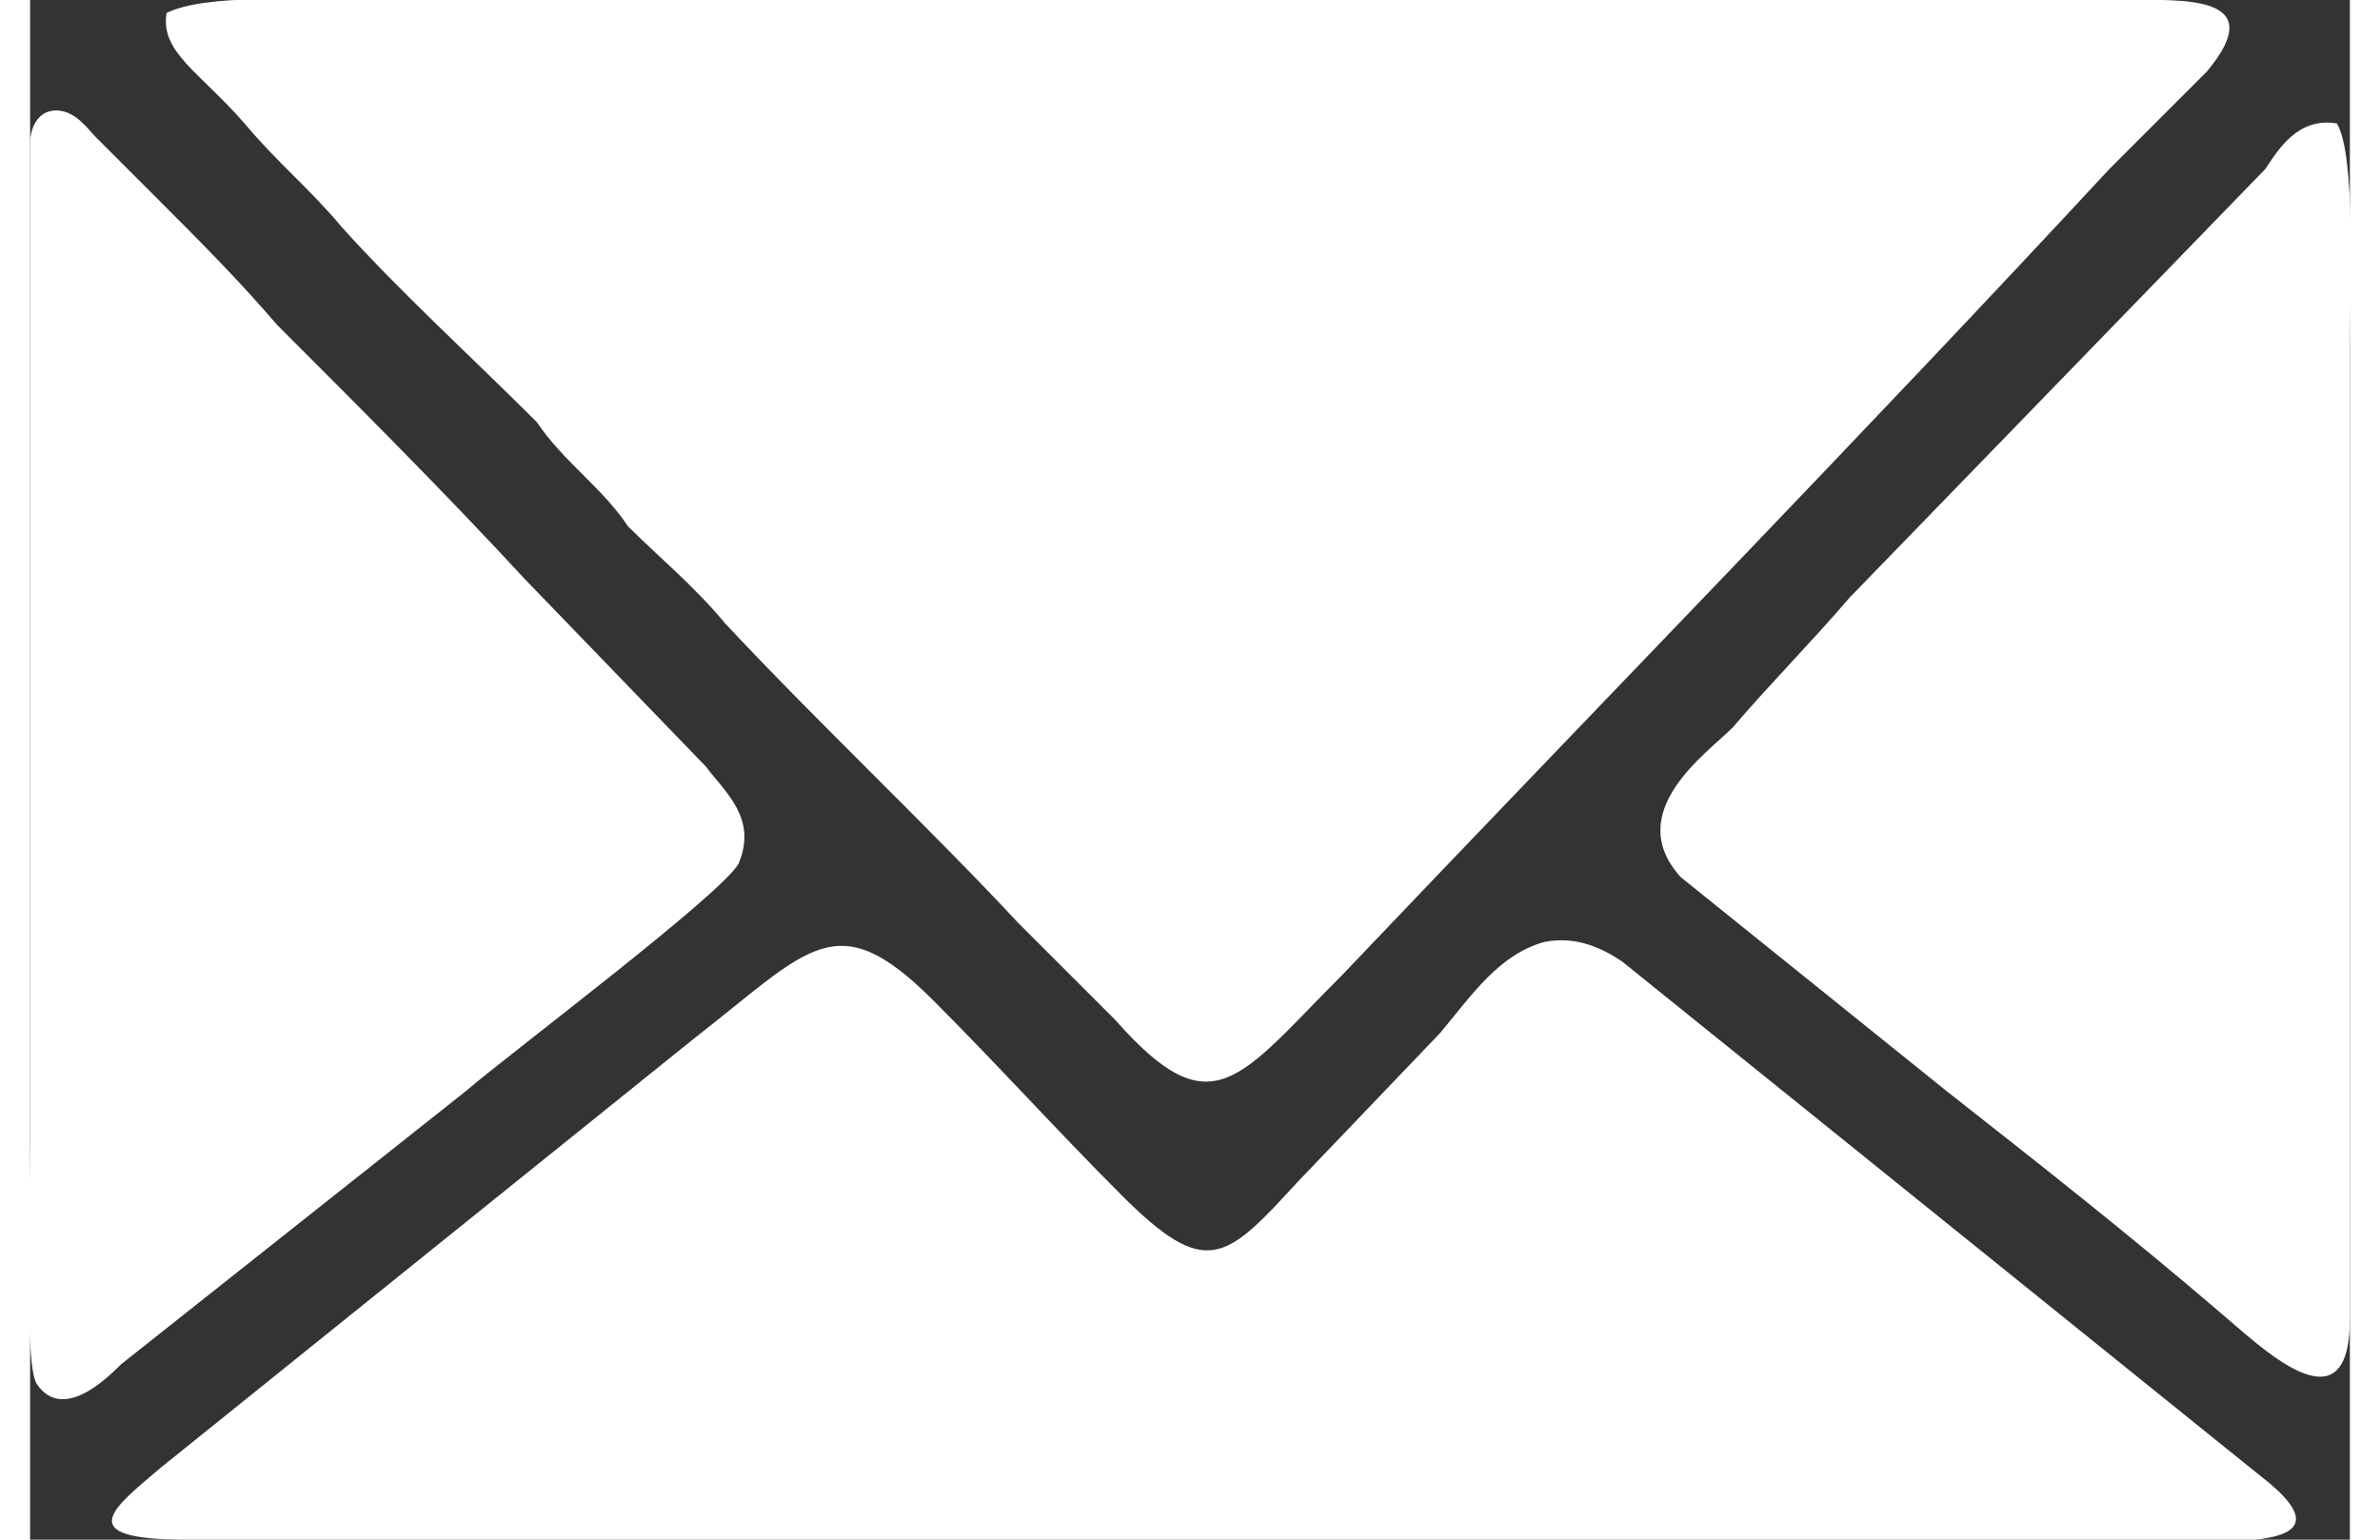
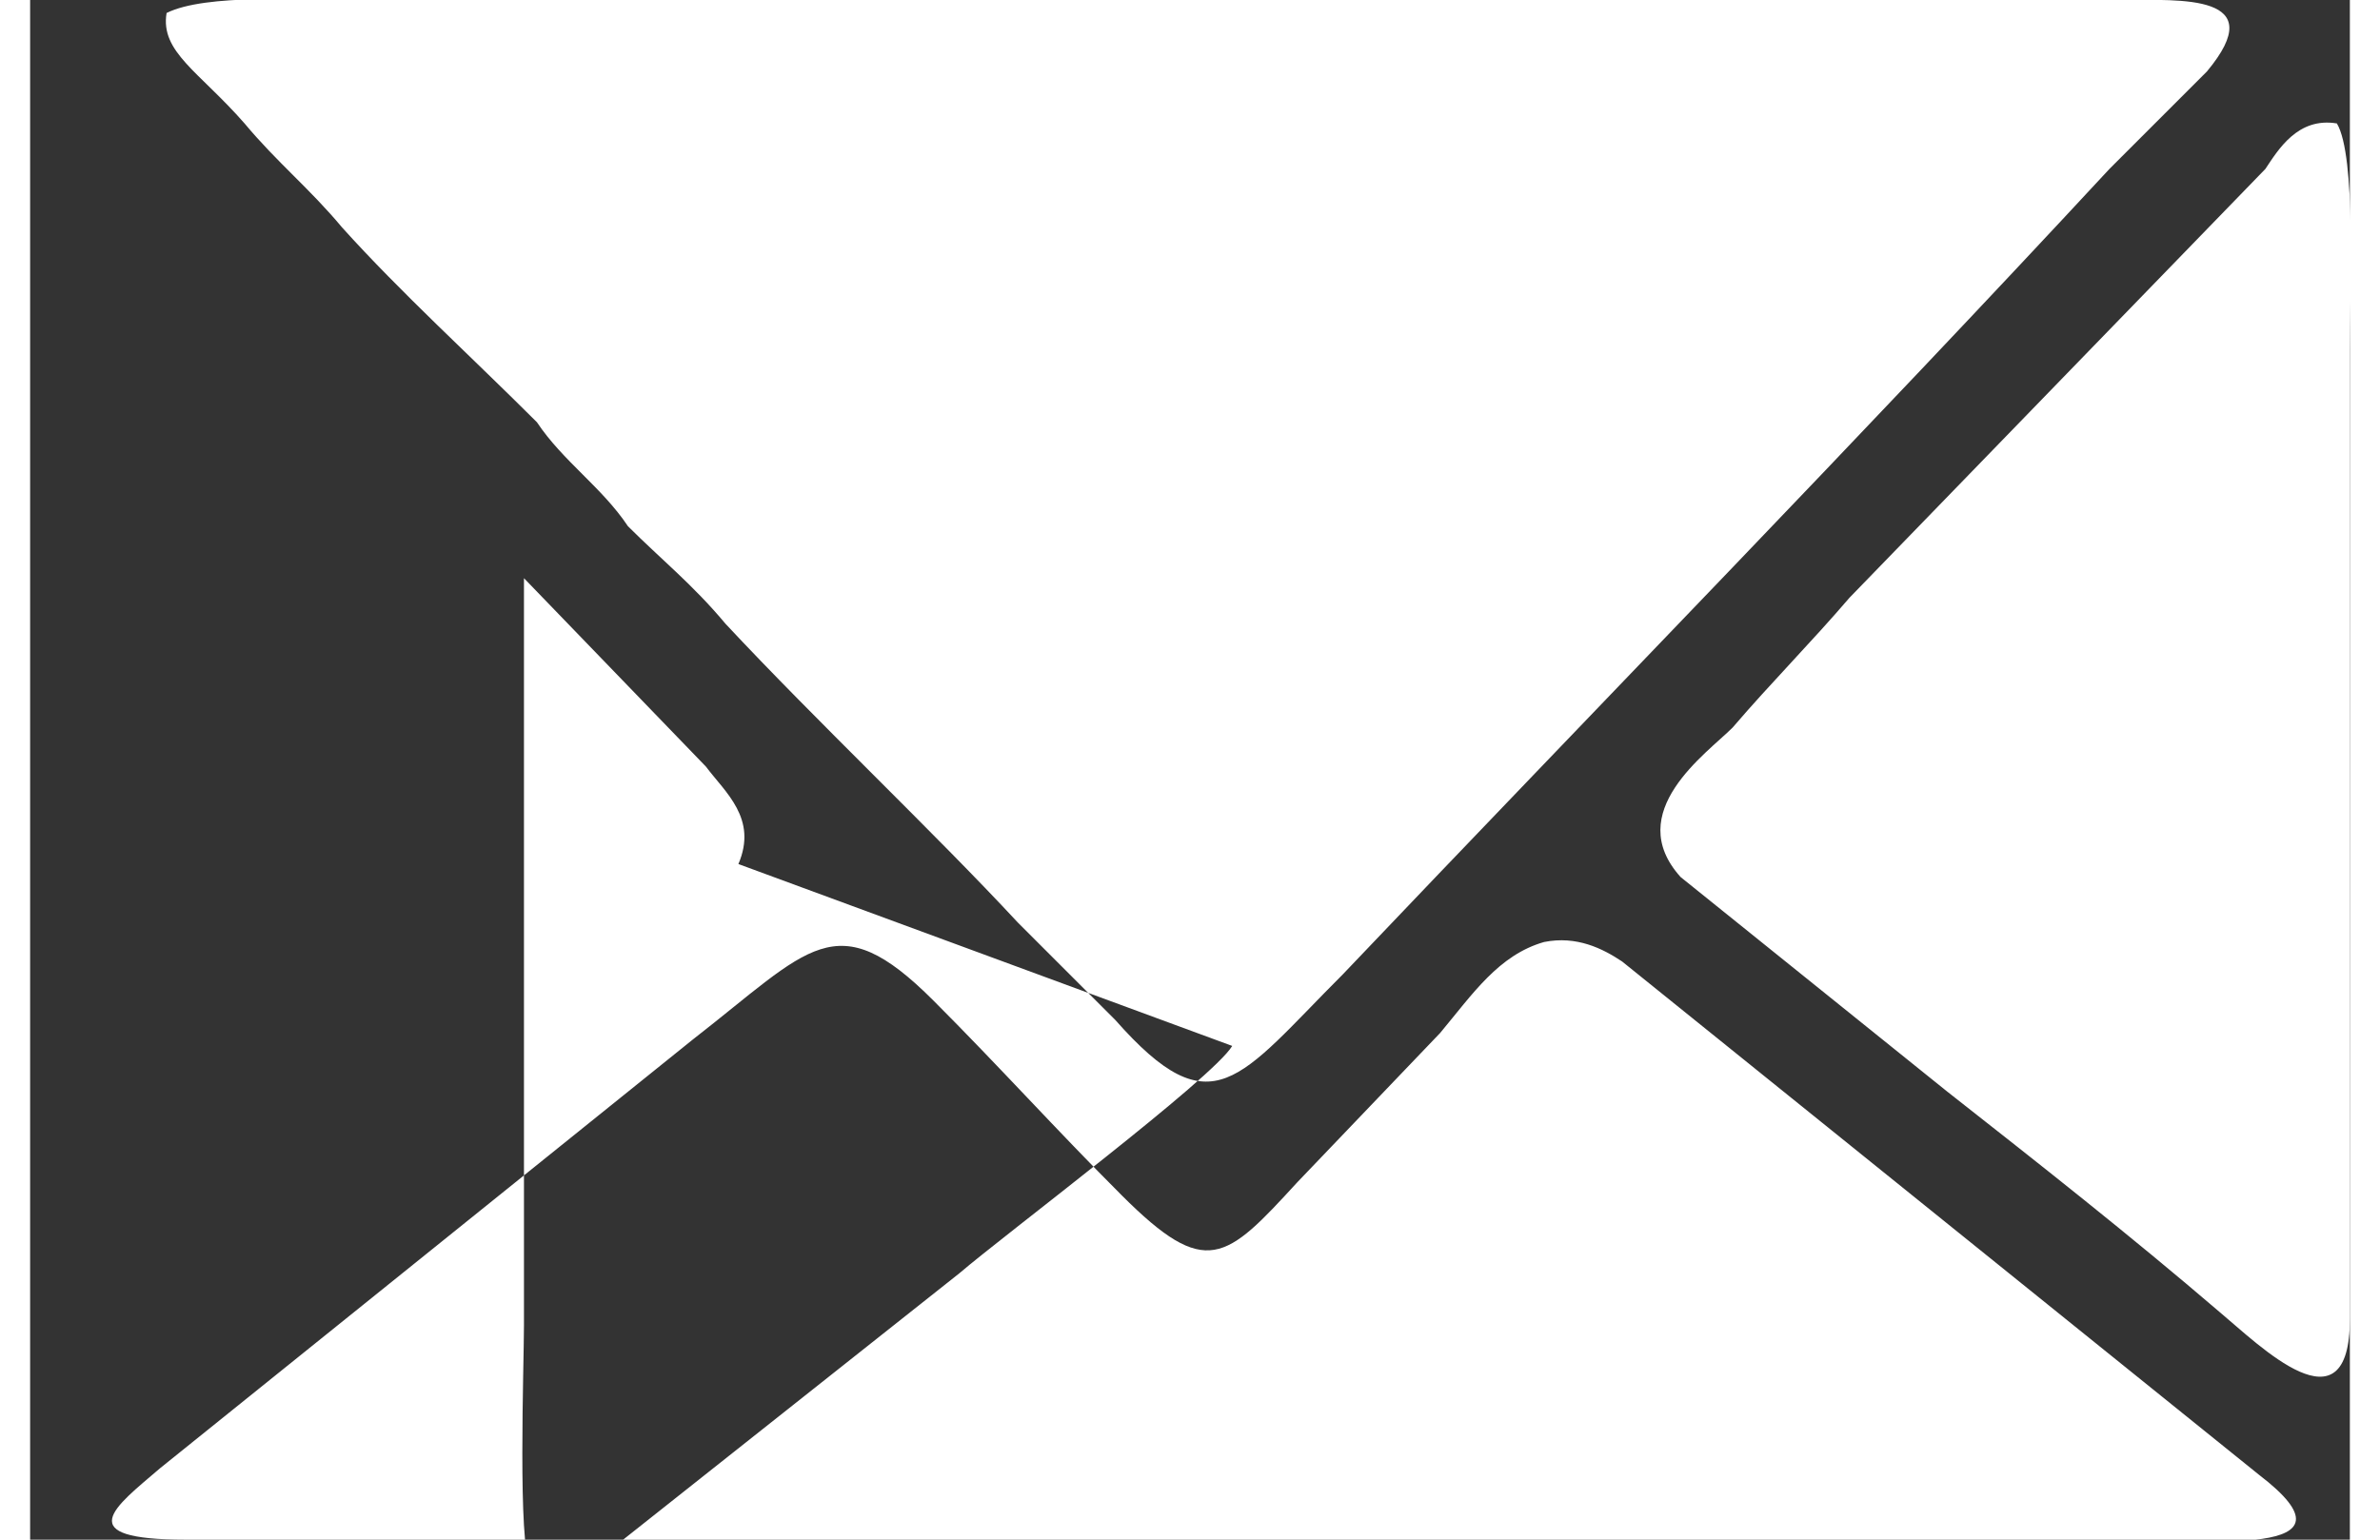
<svg xmlns="http://www.w3.org/2000/svg" xml:space="preserve" width="17px" height="11px" version="1.1" shape-rendering="geometricPrecision" text-rendering="geometricPrecision" image-rendering="optimizeQuality" fill-rule="evenodd" clip-rule="evenodd" viewBox="0 0 3570 2370">
  <rect x="0" y="0" width="3570" height="2370" fill="#333333" stroke="none" />
  <g id="Layer_x0020_1">
-     <path fill="white" d="M210 20c-10,60 50,90 120,170 50,60 100,100 150,160 90,100 200,200 300,300 40,60 100,100 140,160 50,50 100,90 150,150 140,150 320,320 450,460 50,50 100,100 150,150 150,170 190,90 350,-70 390,-410 800,-830 1180,-1240 50,-50 100,-100 150,-150 100,-120 -40,-110 -130,-110l-2720 0c-80,0 -230,-10 -290,20zm3340 170c-60,-10 -90,40 -110,70l-640 660c-60,70 -120,130 -180,200 -40,40 -170,130 -80,230l410 330c140,110 280,220 420,340 60,50 200,190 200,10l0 -1490c0,-90 10,-300 -20,-350zm-2460 1140c30,-70 -20,-110 -50,-150l-280 -290c-120,-130 -250,-260 -380,-390 -60,-70 -120,-130 -190,-200 -30,-30 -60,-60 -90,-90 -10,-10 -30,-40 -60,-40 -30,0 -40,30 -40,50 0,120 0,270 0,390l0 1150c0,60 -10,340 10,370 40,60 110,-10 130,-30l530 -420c70,-60 390,-300 420,-350zm1240 120c-70,20 -110,80 -160,140l-220 230c-110,120 -140,150 -270,20 -100,-100 -190,-200 -290,-300 -150,-150 -190,-80 -370,60l-820 660c-70,60 -140,110 40,110l2960 0c150,0 400,30 230,-100l-980 -790c-30,-20 -70,-40 -120,-30z" />
+     <path fill="white" d="M210 20c-10,60 50,90 120,170 50,60 100,100 150,160 90,100 200,200 300,300 40,60 100,100 140,160 50,50 100,90 150,150 140,150 320,320 450,460 50,50 100,100 150,150 150,170 190,90 350,-70 390,-410 800,-830 1180,-1240 50,-50 100,-100 150,-150 100,-120 -40,-110 -130,-110l-2720 0c-80,0 -230,-10 -290,20zm3340 170c-60,-10 -90,40 -110,70l-640 660c-60,70 -120,130 -180,200 -40,40 -170,130 -80,230l410 330c140,110 280,220 420,340 60,50 200,190 200,10l0 -1490c0,-90 10,-300 -20,-350zm-2460 1140c30,-70 -20,-110 -50,-150l-280 -290l0 1150c0,60 -10,340 10,370 40,60 110,-10 130,-30l530 -420c70,-60 390,-300 420,-350zm1240 120c-70,20 -110,80 -160,140l-220 230c-110,120 -140,150 -270,20 -100,-100 -190,-200 -290,-300 -150,-150 -190,-80 -370,60l-820 660c-70,60 -140,110 40,110l2960 0c150,0 400,30 230,-100l-980 -790c-30,-20 -70,-40 -120,-30z" />
  </g>
</svg>